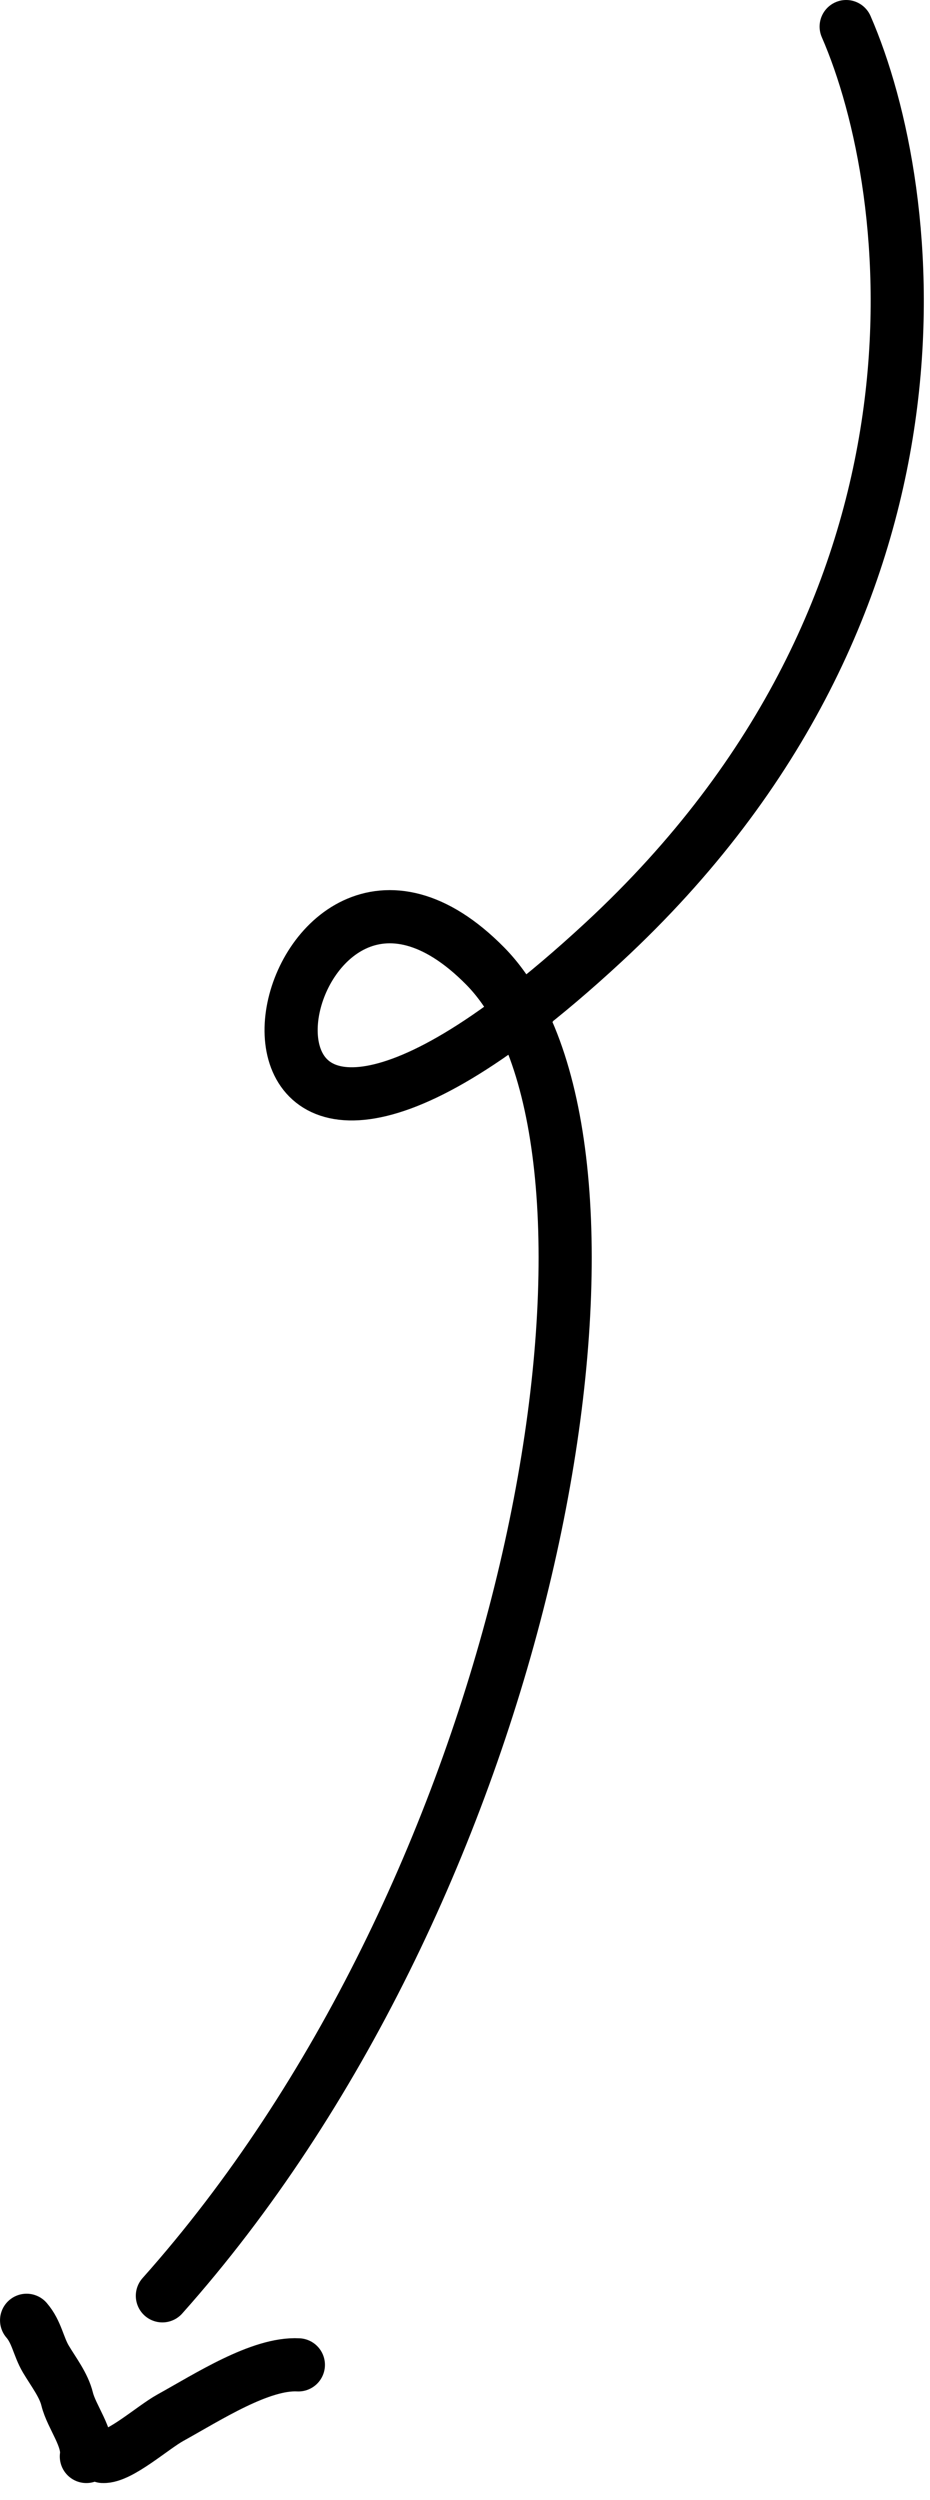
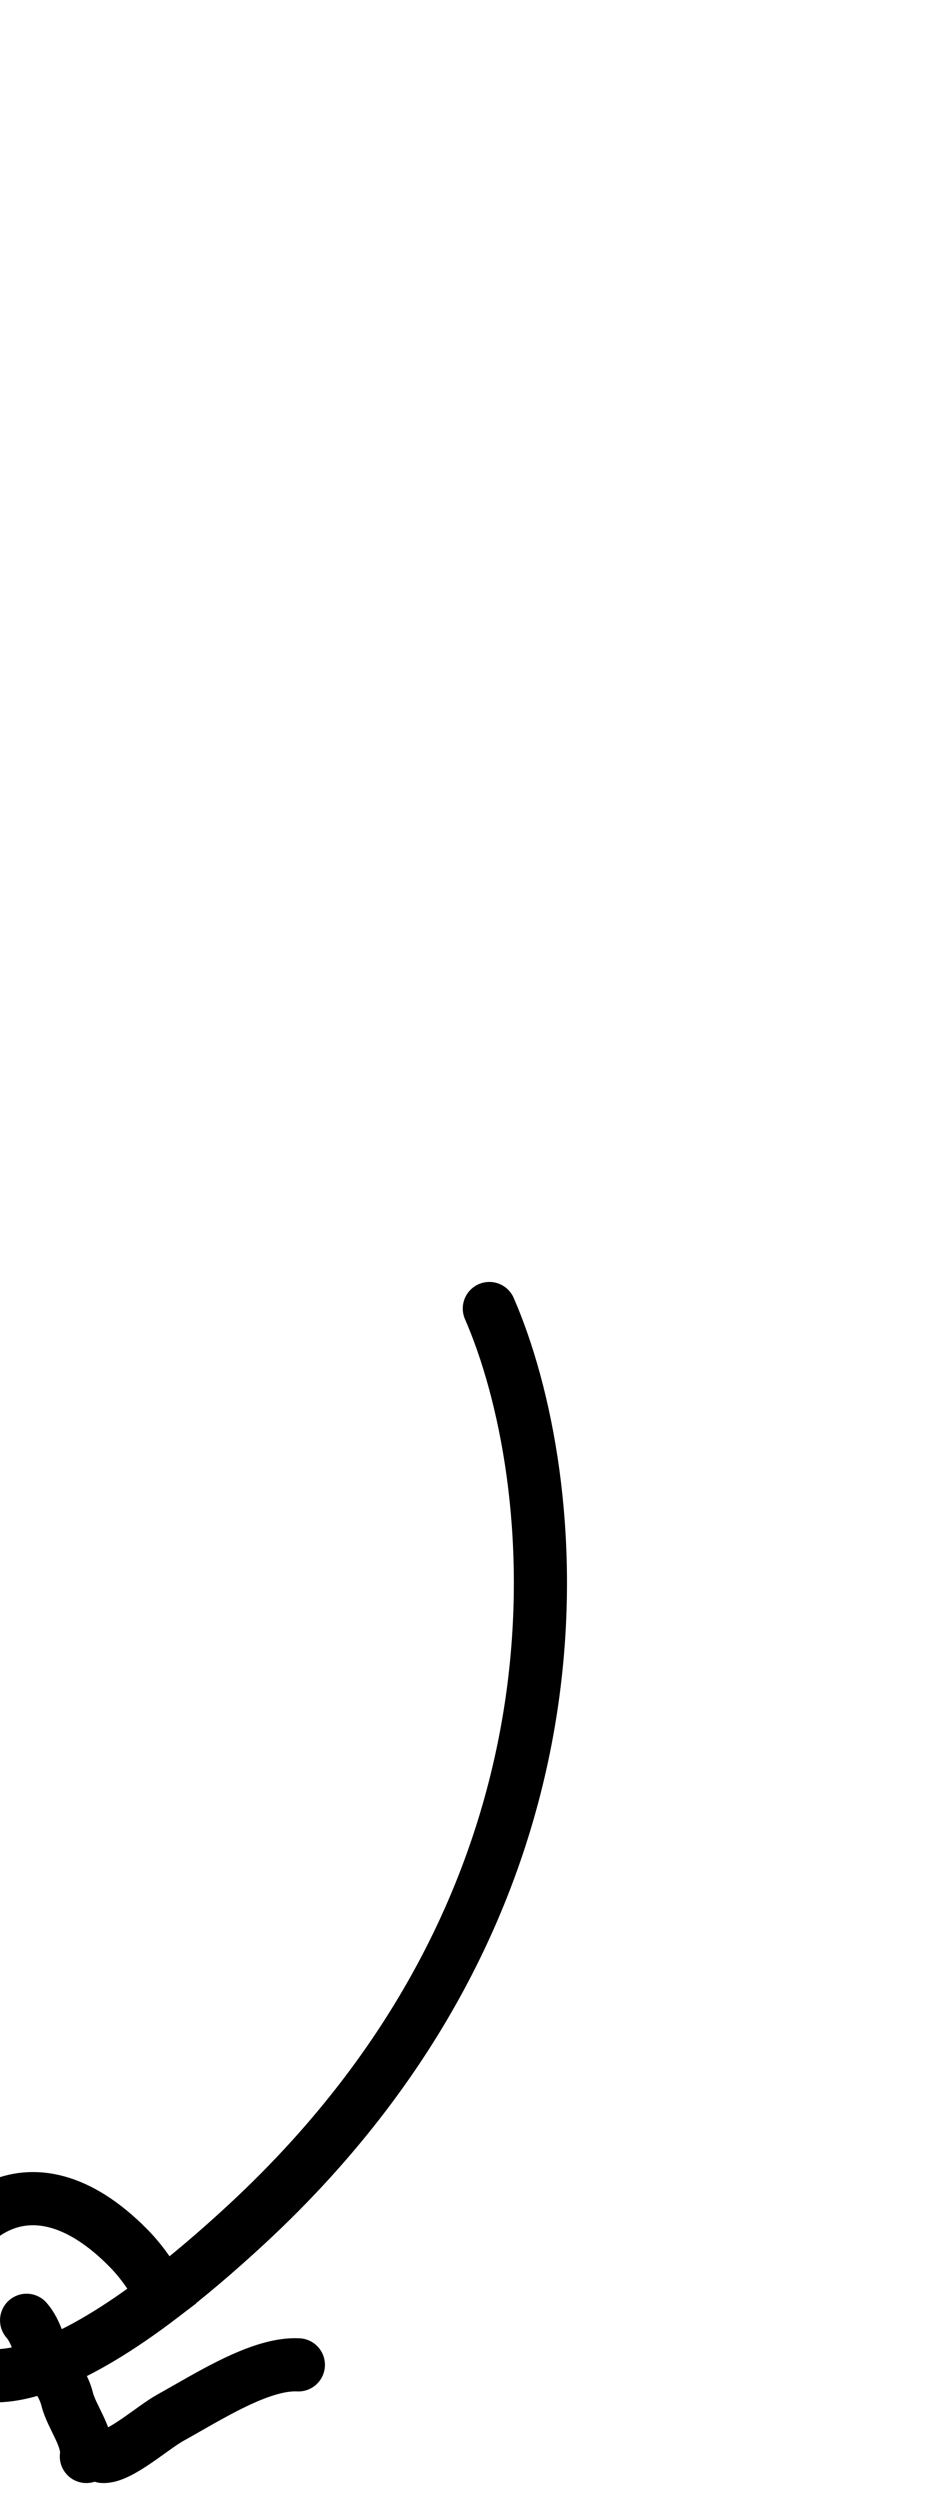
<svg xmlns="http://www.w3.org/2000/svg" fill="none" height="94" viewBox="0 0 35 94" width="35">
-   <path d="m11.229 88.915c-1.423-.076-3.393 1.2-4.82 1.989-.664.367-1.911 1.488-2.534 1.455m-.625 0c.1-.692-.558-1.487-.722-2.155-.13-.531-.508-1.012-.802-1.506-.283-.476-.341-1.015-.725-1.458m5.11-.921c13.388-15.011 18.04-39.387 13.429-48.199m0 0c-.367-.701-.793-1.304-1.278-1.796-7.667-7.775-12.125 12.03 1.278 1.796zm0 0c.964-.736 2.021-1.628 3.175-2.696 13.762-12.738 11.821-28.257 9.13-34.424" stroke="#000" stroke-linecap="round" stroke-width="2" />
+   <path d="m11.229 88.915c-1.423-.076-3.393 1.2-4.82 1.989-.664.367-1.911 1.488-2.534 1.455m-.625 0c.1-.692-.558-1.487-.722-2.155-.13-.531-.508-1.012-.802-1.506-.283-.476-.341-1.015-.725-1.458m5.11-.921m0 0c-.367-.701-.793-1.304-1.278-1.796-7.667-7.775-12.125 12.03 1.278 1.796zm0 0c.964-.736 2.021-1.628 3.175-2.696 13.762-12.738 11.821-28.257 9.13-34.424" stroke="#000" stroke-linecap="round" stroke-width="2" />
</svg>